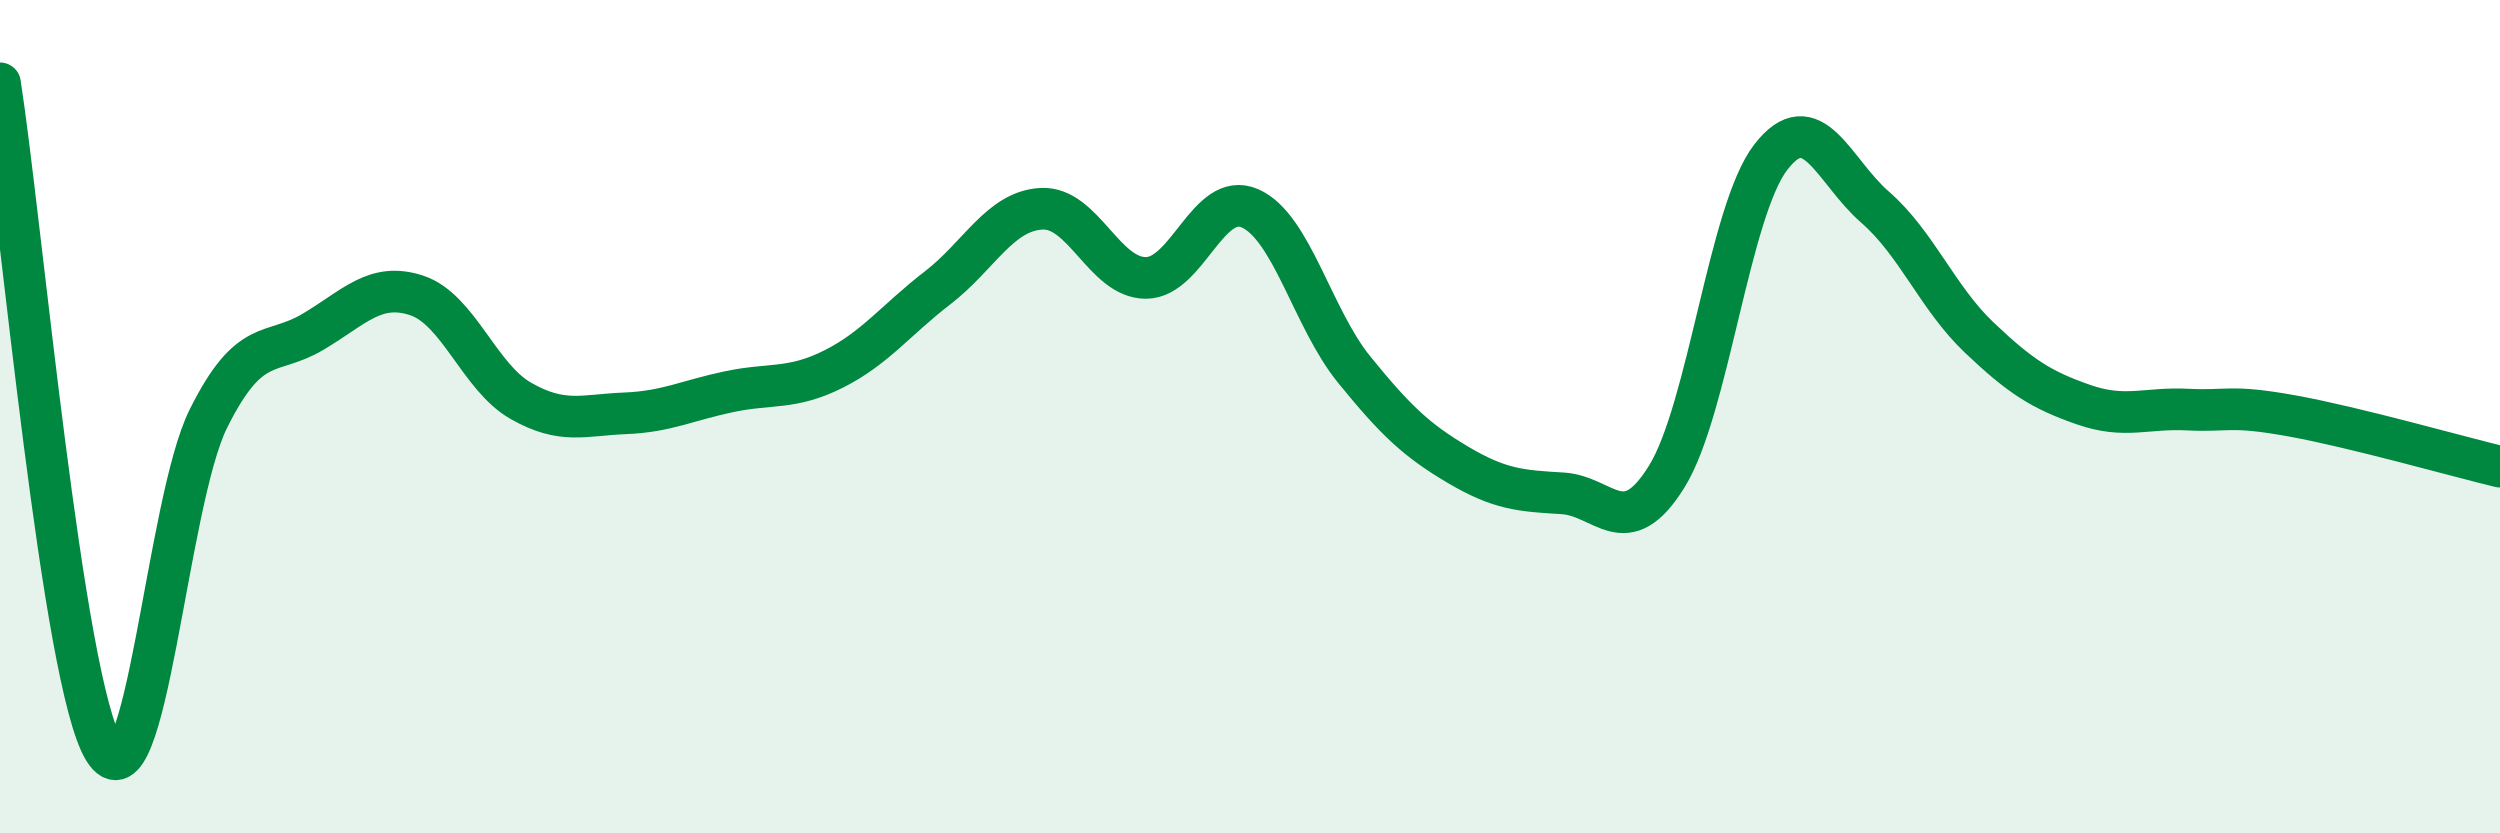
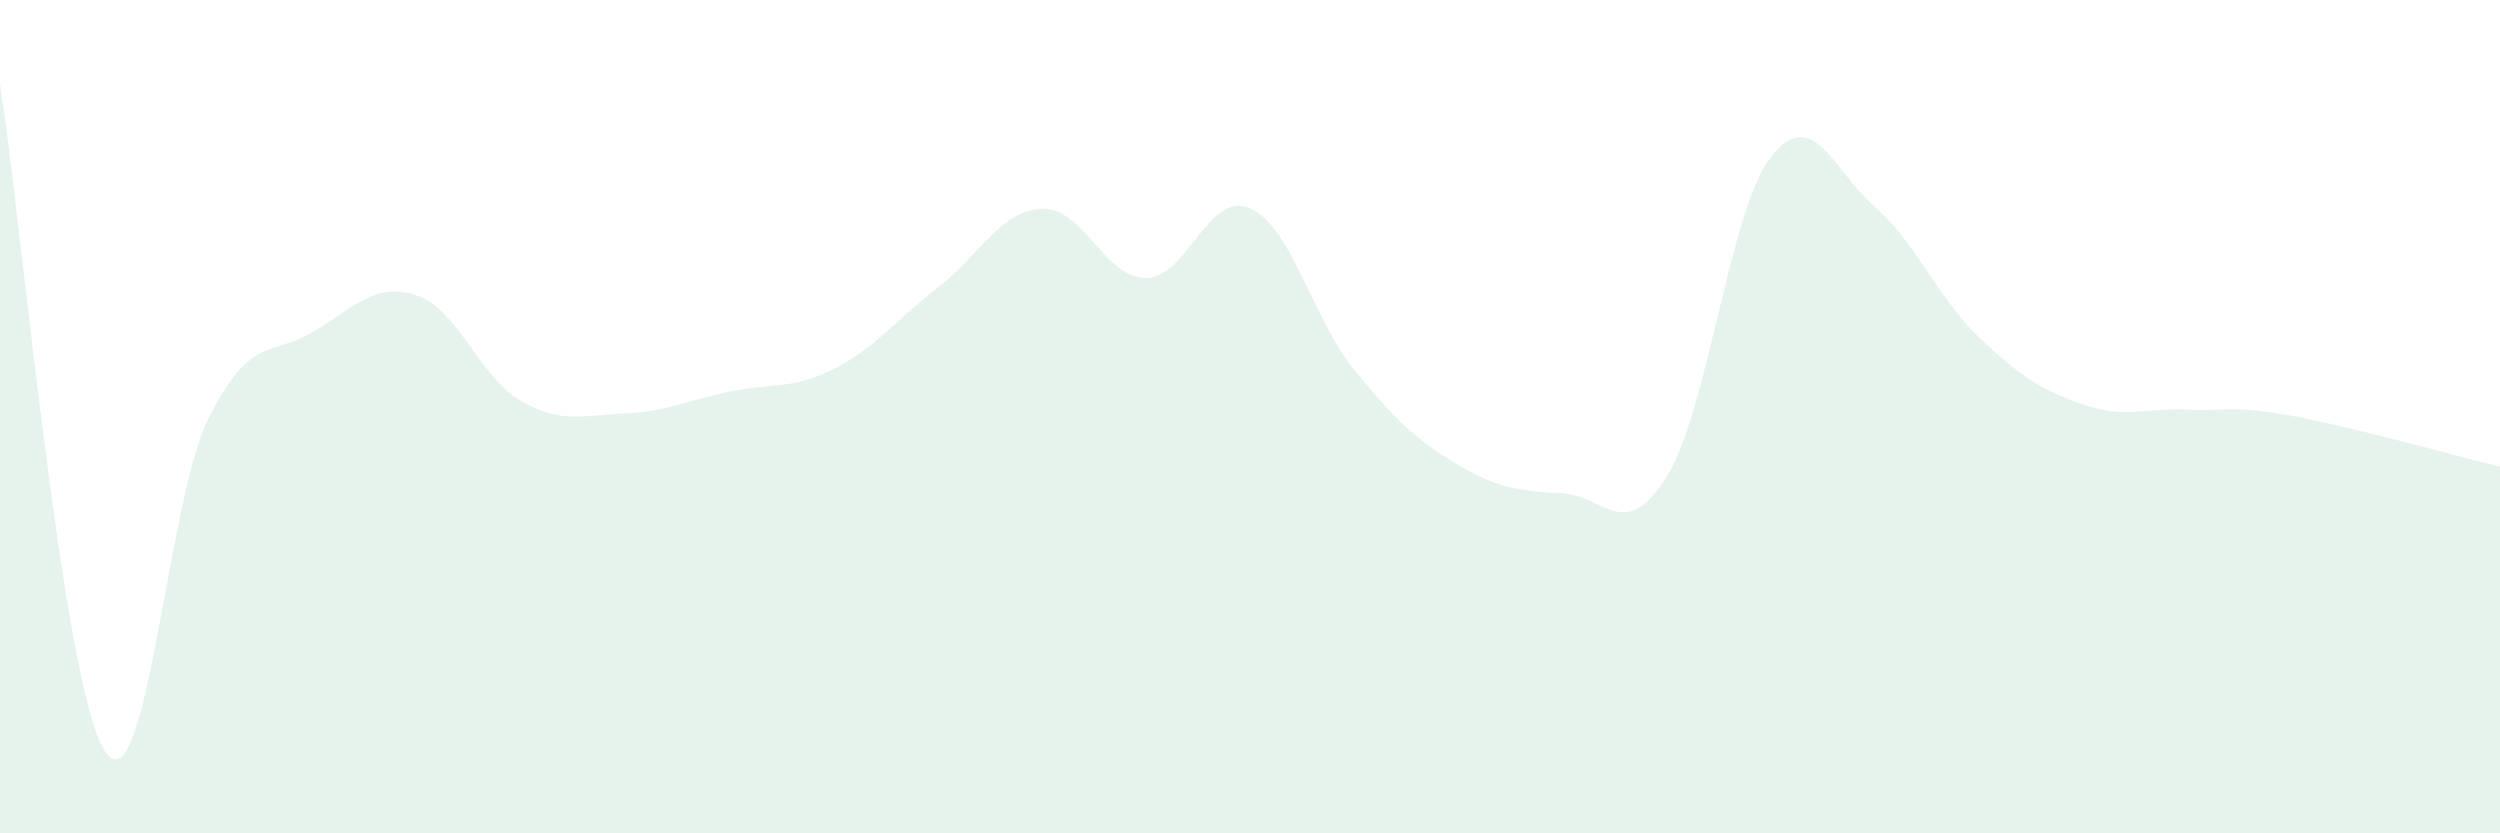
<svg xmlns="http://www.w3.org/2000/svg" width="60" height="20" viewBox="0 0 60 20">
  <path d="M 0,2 C 0.5,5.2 1.5,16.39 2.5,18 C 3.5,19.61 4,12.06 5,10.05 C 6,8.04 6.5,8.56 7.5,7.97 C 8.5,7.38 9,6.76 10,7.09 C 11,7.42 11.5,9.05 12.5,9.62 C 13.5,10.19 14,9.96 15,9.92 C 16,9.88 16.5,9.61 17.5,9.4 C 18.5,9.19 19,9.36 20,8.86 C 21,8.36 21.5,7.68 22.5,6.91 C 23.5,6.14 24,5.06 25,5.01 C 26,4.96 26.5,6.67 27.5,6.67 C 28.5,6.67 29,4.56 30,5 C 31,5.44 31.5,7.64 32.5,8.87 C 33.5,10.1 34,10.57 35,11.16 C 36,11.75 36.5,11.78 37.5,11.84 C 38.5,11.9 39,13.05 40,11.44 C 41,9.83 41.5,5.06 42.5,3.77 C 43.5,2.48 44,4.1 45,4.97 C 46,5.84 46.5,7.15 47.5,8.1 C 48.5,9.05 49,9.36 50,9.71 C 51,10.06 51.5,9.78 52.5,9.83 C 53.5,9.88 53.5,9.71 55,9.98 C 56.5,10.25 59,10.96 60,11.2L60 20L0 20Z" fill="#008740" opacity="0.1" stroke-linecap="round" stroke-linejoin="round" />
-   <path d="M 0,2 C 0.5,5.2 1.5,16.39 2.5,18 C 3.5,19.61 4,12.06 5,10.05 C 6,8.04 6.5,8.56 7.5,7.97 C 8.5,7.38 9,6.76 10,7.09 C 11,7.42 11.5,9.05 12.5,9.62 C 13.5,10.19 14,9.96 15,9.92 C 16,9.88 16.5,9.61 17.5,9.4 C 18.5,9.19 19,9.36 20,8.86 C 21,8.36 21.5,7.68 22.5,6.91 C 23.5,6.14 24,5.06 25,5.01 C 26,4.96 26.5,6.67 27.5,6.67 C 28.5,6.67 29,4.56 30,5 C 31,5.44 31.5,7.64 32.5,8.87 C 33.5,10.1 34,10.57 35,11.16 C 36,11.75 36.5,11.78 37.5,11.84 C 38.5,11.9 39,13.05 40,11.44 C 41,9.83 41.5,5.06 42.5,3.77 C 43.5,2.48 44,4.1 45,4.97 C 46,5.84 46.5,7.15 47.5,8.1 C 48.5,9.05 49,9.36 50,9.71 C 51,10.06 51.5,9.78 52.5,9.83 C 53.5,9.88 53.5,9.71 55,9.98 C 56.5,10.25 59,10.96 60,11.2" stroke="#008740" stroke-width="1" fill="none" stroke-linecap="round" stroke-linejoin="round" />
</svg>